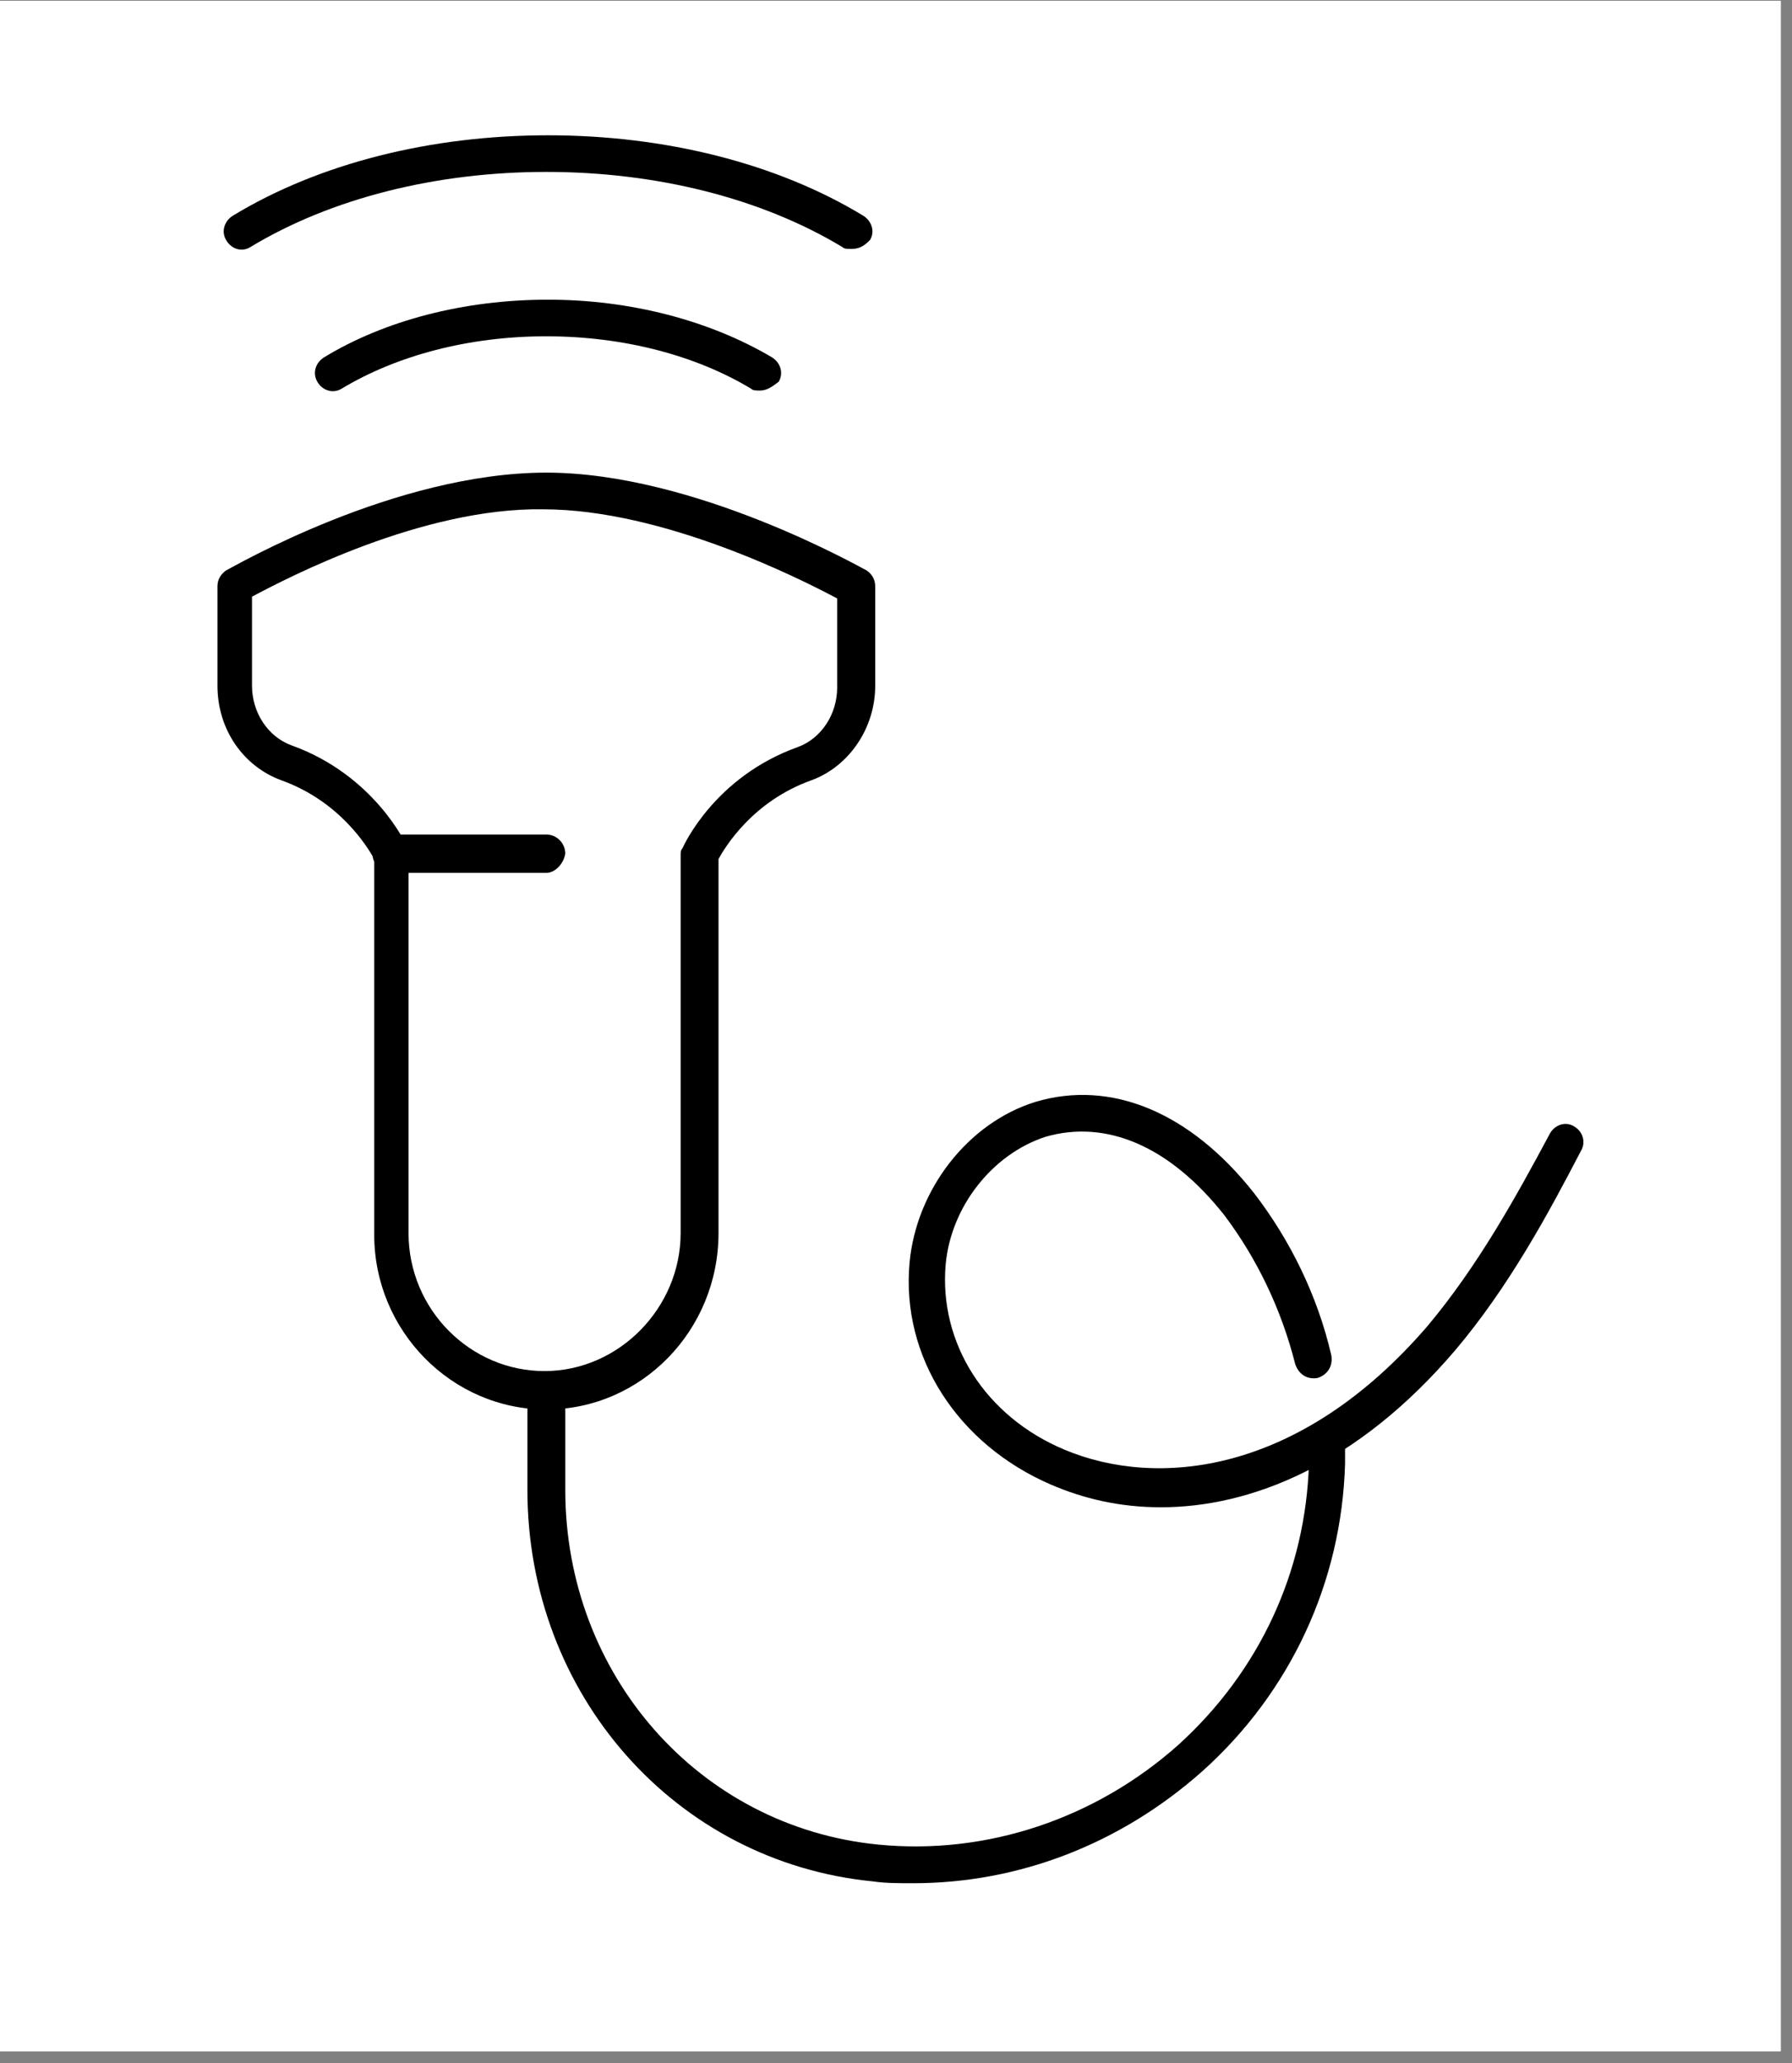
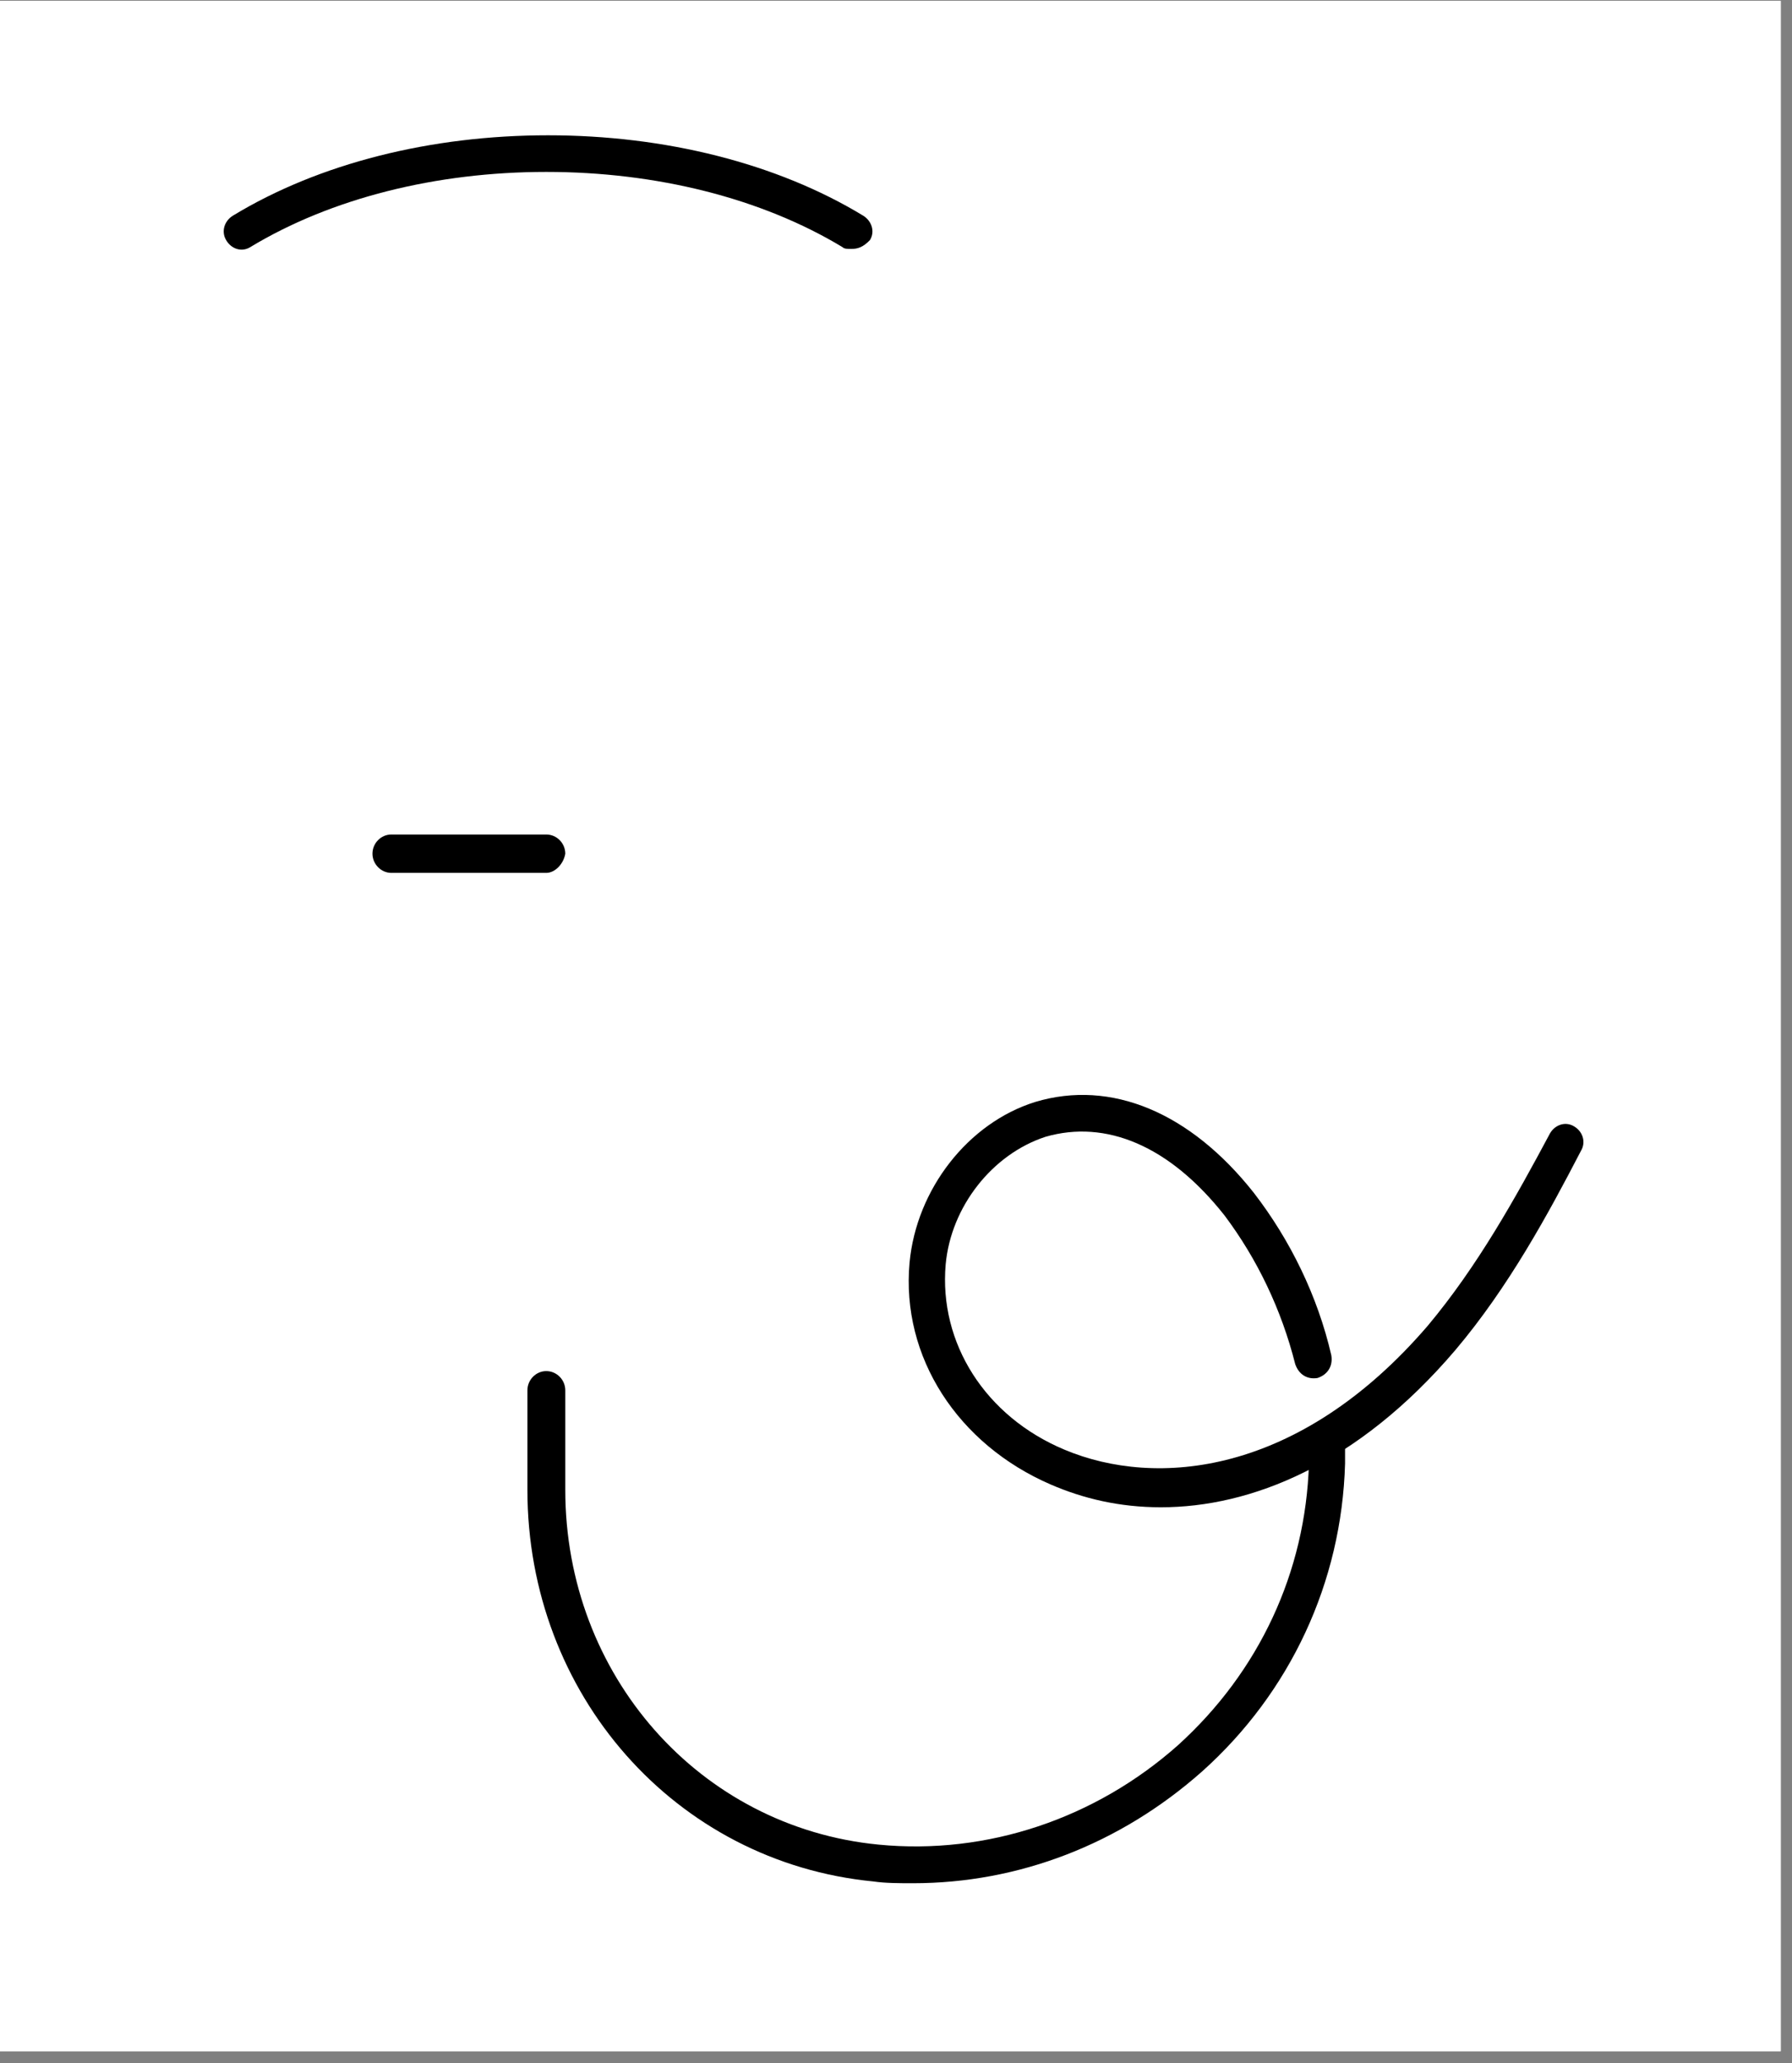
<svg xmlns="http://www.w3.org/2000/svg" width="53" zoomAndPan="magnify" viewBox="0 0 39.75 45.75" height="61" preserveAspectRatio="xMidYMid meet">
  <rect x="0" y="0" width="39.75" height="45.75" fill="#808080" stroke="none" />
  <defs>
    <clipPath id="5e34b71cab">
      <path d="M 0 0.02 L 39.5 0.02 L 39.5 45.484 L 0 45.484 Z M 0 0.02 " clip-rule="nonzero" />
    </clipPath>
    <clipPath id="b51280c04d">
-       <path d="M 4.727 10 L 20 10 L 20 32 L 4.727 32 Z M 4.727 10 " clip-rule="nonzero" />
-     </clipPath>
+       </clipPath>
    <clipPath id="108f3a8797">
      <path d="M 4.727 3 L 20 3 L 20 6 L 4.727 6 Z M 4.727 3 " clip-rule="nonzero" />
    </clipPath>
    <clipPath id="79ce71ef36">
      <path d="M 20 24 L 35.281 24 L 35.281 34 L 20 34 Z M 20 24 " clip-rule="nonzero" />
    </clipPath>
    <clipPath id="b1a3708c53">
      <path d="M 11 30 L 30 30 L 30 41.758 L 11 41.758 Z M 11 30 " clip-rule="nonzero" />
    </clipPath>
  </defs>
  <g clip-path="url(#5e34b71cab)">
    <path fill="#ffffff" d="M 0 0.02 L 39.5 0.02 L 39.5 45.484 L 0 45.484 Z M 0 0.02 " fill-opacity="1" fill-rule="nonzero" />
    <path fill="#ffffff" d="M 0 0.02 L 39.5 0.02 L 39.5 45.484 L 0 45.484 Z M 0 0.02 " fill-opacity="1" fill-rule="nonzero" />
  </g>
  <g clip-path="url(#b51280c04d)">
    <path fill="#000000" d="M 12.117 31.254 C 10.02 31.254 8.301 29.508 8.301 27.379 L 8.301 19.047 C 8.148 18.773 7.535 17.766 6.238 17.301 C 5.398 16.992 4.824 16.176 4.824 15.207 L 4.824 13 C 4.824 12.844 4.902 12.727 5.016 12.648 C 5.168 12.574 8.758 10.48 12.117 10.48 C 15.402 10.48 19.07 12.574 19.223 12.648 C 19.336 12.727 19.414 12.844 19.414 13 L 19.414 15.207 C 19.414 16.137 18.84 16.992 18 17.301 C 16.699 17.766 16.09 18.773 15.938 19.047 L 15.938 27.34 C 15.938 29.508 14.219 31.254 12.117 31.254 Z M 5.59 13.23 L 5.59 15.207 C 5.59 15.789 5.934 16.332 6.465 16.527 C 8.301 17.184 9.023 18.734 9.023 18.773 C 9.062 18.812 9.062 18.891 9.062 18.93 L 9.062 27.34 C 9.062 29.043 10.438 30.402 12.078 30.402 C 13.723 30.402 15.098 29.004 15.098 27.34 L 15.098 18.969 C 15.098 18.891 15.098 18.852 15.137 18.812 C 15.172 18.734 15.859 17.223 17.695 16.566 C 18.227 16.371 18.57 15.828 18.57 15.246 L 18.57 13.27 C 17.77 12.844 14.715 11.293 12.043 11.293 C 9.367 11.254 6.391 12.805 5.59 13.23 Z M 5.59 13.23 " fill-opacity="1" fill-rule="nonzero" />
  </g>
-   <path fill="#000000" d="M 16.855 8.66 C 16.777 8.66 16.699 8.66 16.664 8.621 C 15.441 7.883 13.836 7.457 12.117 7.457 C 10.398 7.457 8.797 7.883 7.574 8.621 C 7.383 8.734 7.152 8.66 7.039 8.465 C 6.926 8.27 7 8.039 7.191 7.922 C 8.527 7.109 10.285 6.645 12.156 6.645 C 13.988 6.645 15.746 7.109 17.121 7.922 C 17.312 8.039 17.387 8.27 17.273 8.465 C 17.121 8.582 17.008 8.66 16.855 8.66 Z M 16.855 8.66 " fill-opacity="1" fill-rule="nonzero" />
  <g clip-path="url(#108f3a8797)">
    <path fill="#000000" d="M 18.879 5.52 C 18.801 5.52 18.727 5.52 18.688 5.48 C 16.891 4.395 14.562 3.812 12.117 3.812 C 9.676 3.812 7.344 4.395 5.551 5.48 C 5.359 5.598 5.129 5.52 5.016 5.324 C 4.902 5.133 4.977 4.898 5.168 4.781 C 7.078 3.621 9.559 3 12.156 3 C 14.754 3 17.234 3.621 19.145 4.781 C 19.336 4.898 19.414 5.133 19.297 5.324 C 19.145 5.48 19.031 5.52 18.879 5.52 Z M 18.879 5.52 " fill-opacity="1" fill-rule="nonzero" />
  </g>
  <path fill="#000000" d="M 12.117 19.355 L 8.68 19.355 C 8.453 19.355 8.262 19.16 8.262 18.93 C 8.262 18.695 8.453 18.504 8.68 18.504 L 12.117 18.504 C 12.348 18.504 12.539 18.695 12.539 18.93 C 12.5 19.16 12.309 19.355 12.117 19.355 Z M 12.117 19.355 " fill-opacity="1" fill-rule="nonzero" />
  <g clip-path="url(#79ce71ef36)">
    <path fill="#000000" d="M 25.75 33.422 C 24.836 33.422 24.031 33.23 23.309 32.918 C 21.246 32.027 19.984 30.09 20.176 27.996 C 20.328 26.371 21.473 24.898 22.965 24.434 C 24.645 23.93 26.402 24.664 27.812 26.449 C 28.617 27.492 29.227 28.734 29.531 30.051 C 29.57 30.285 29.457 30.477 29.227 30.555 C 28.996 30.594 28.809 30.477 28.73 30.246 C 28.426 29.043 27.891 27.922 27.164 26.953 C 25.941 25.402 24.531 24.82 23.191 25.207 C 22.008 25.594 21.094 26.758 20.977 28.035 C 20.824 29.781 21.855 31.41 23.613 32.145 C 25.637 32.996 28.809 32.727 31.672 29.395 C 32.777 28.074 33.617 26.562 34.383 25.129 C 34.496 24.938 34.727 24.859 34.918 24.977 C 35.109 25.09 35.184 25.324 35.07 25.516 C 34.344 26.914 33.465 28.539 32.281 29.938 C 30.105 32.492 27.738 33.422 25.75 33.422 Z M 25.75 33.422 " fill-opacity="1" fill-rule="nonzero" />
  </g>
  <g clip-path="url(#b1a3708c53)">
    <path fill="#000000" d="M 20.254 41.758 C 19.945 41.758 19.641 41.758 19.375 41.719 C 14.98 41.293 11.699 37.57 11.699 33.035 L 11.699 30.828 C 11.699 30.594 11.891 30.402 12.117 30.402 C 12.348 30.402 12.539 30.594 12.539 30.828 L 12.539 33.035 C 12.539 37.145 15.516 40.516 19.488 40.902 C 21.895 41.137 24.301 40.324 26.133 38.695 C 27.93 37.066 28.961 34.859 29.035 32.453 C 29.035 32.262 29.035 32.105 29.035 31.914 C 29.035 31.68 29.188 31.484 29.418 31.484 C 29.648 31.484 29.836 31.641 29.836 31.875 C 29.836 32.066 29.836 32.262 29.836 32.453 C 29.762 35.09 28.617 37.531 26.668 39.277 C 24.836 40.902 22.582 41.758 20.254 41.758 Z M 20.254 41.758 " fill-opacity="1" fill-rule="nonzero" />
  </g>
</svg>